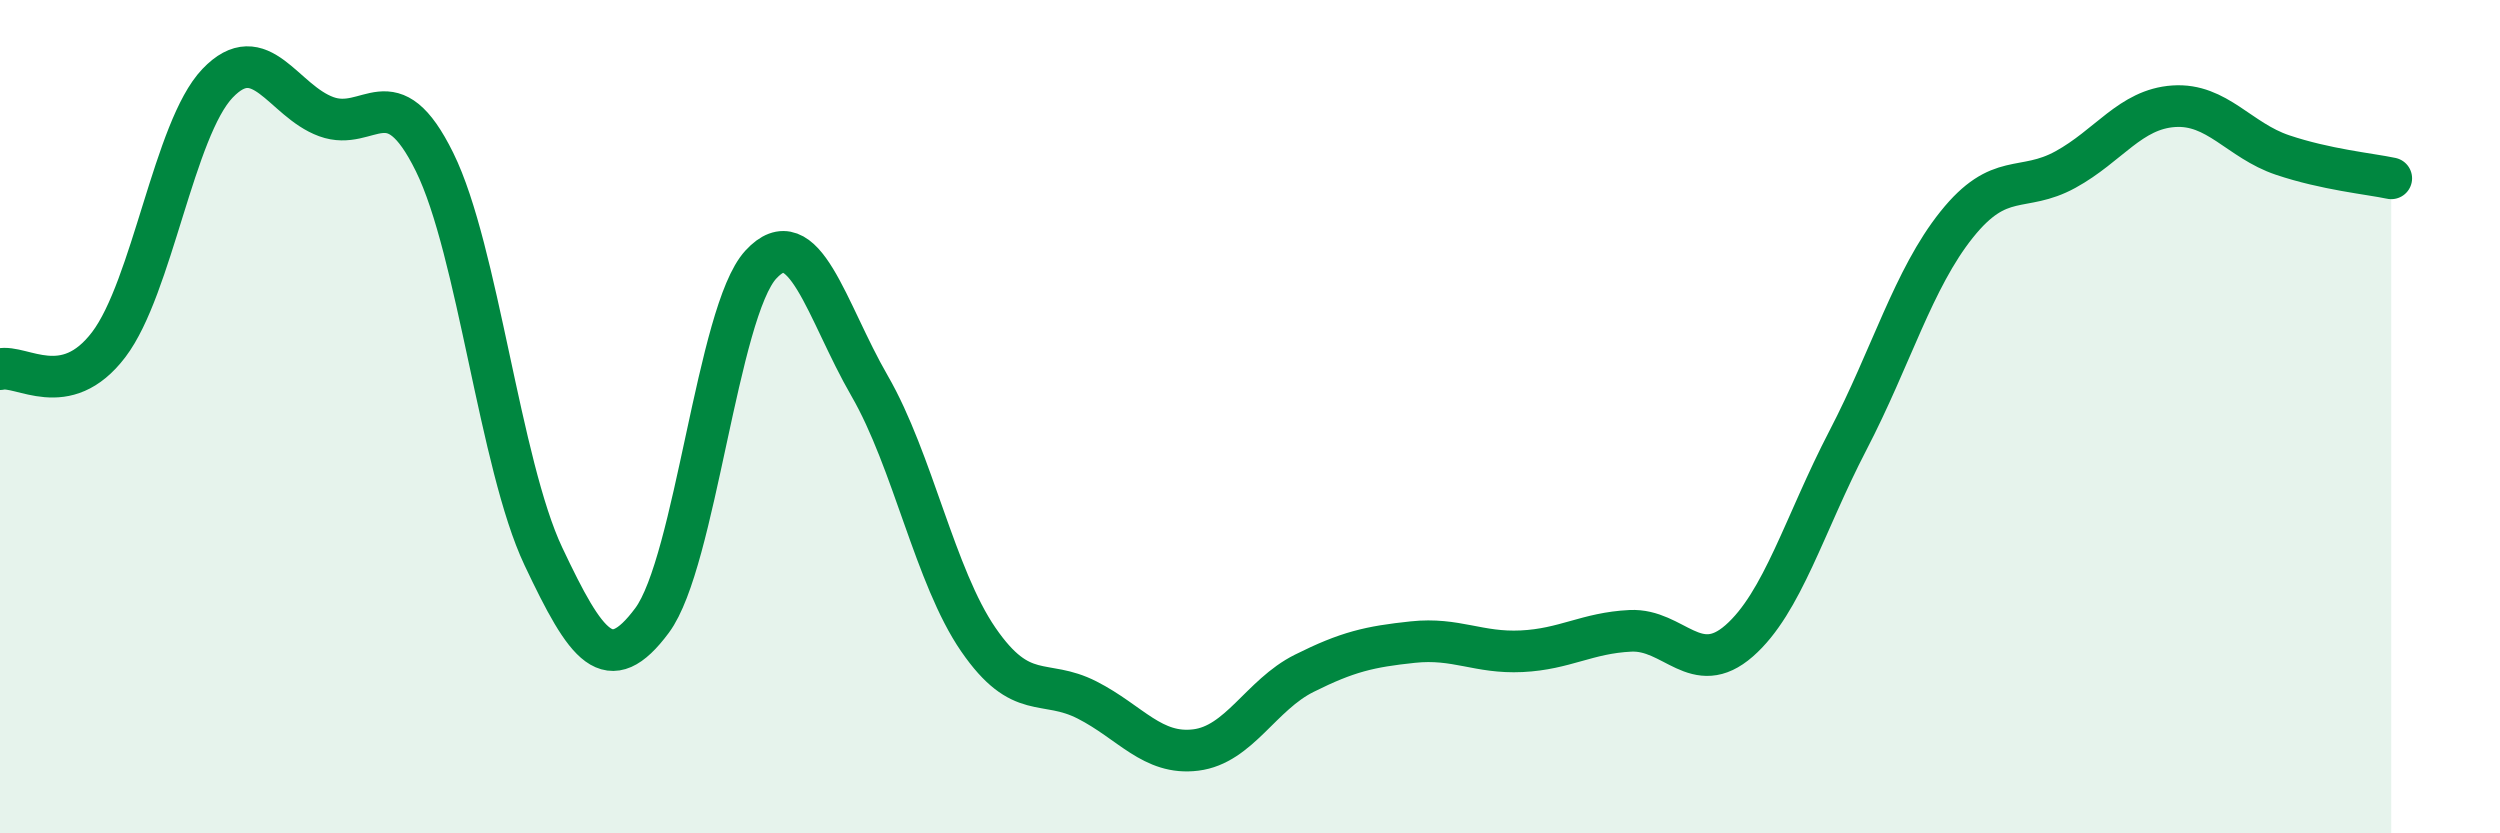
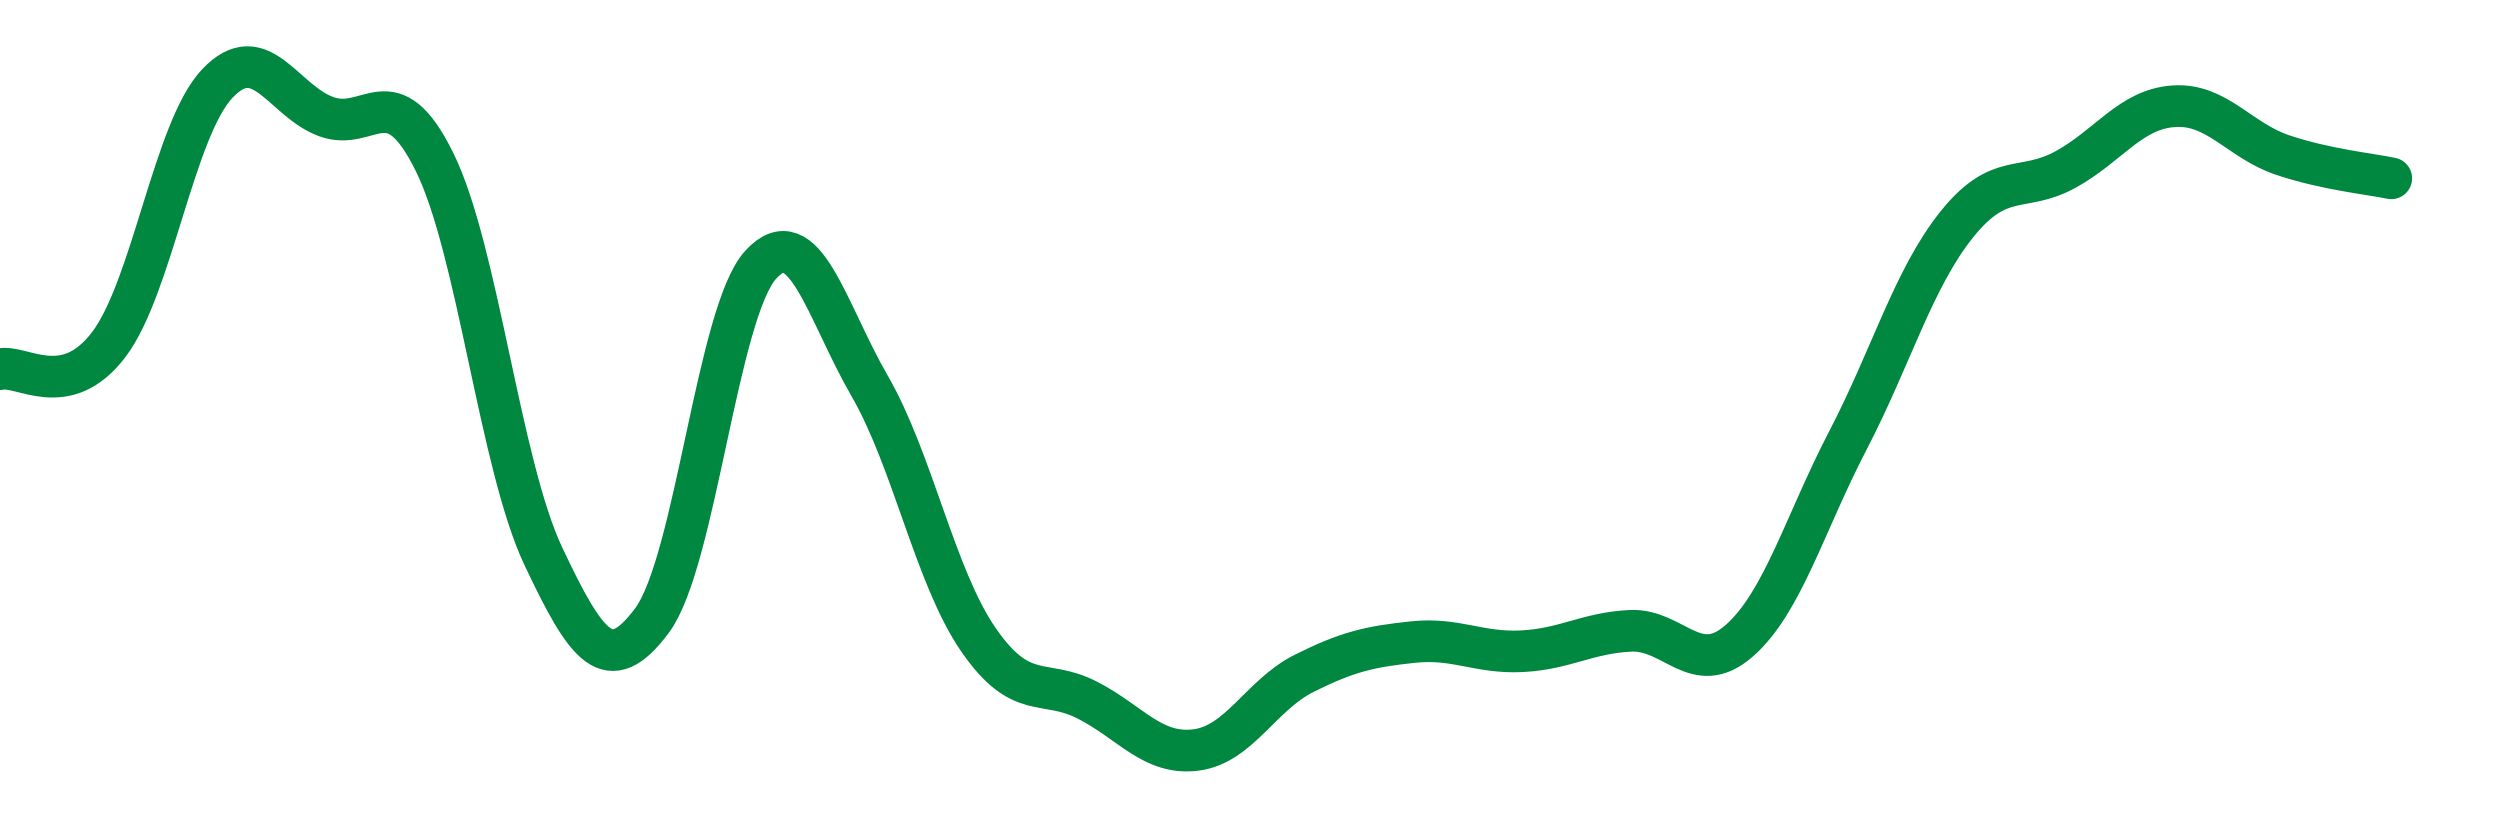
<svg xmlns="http://www.w3.org/2000/svg" width="60" height="20" viewBox="0 0 60 20">
-   <path d="M 0,8.86 C 0.52,8.74 1.57,9.64 2.61,8.27 C 3.65,6.9 4.18,3.09 5.22,2 C 6.26,0.91 6.79,2.42 7.83,2.8 C 8.87,3.18 9.39,1.78 10.43,3.89 C 11.47,6 12,11.15 13.04,13.35 C 14.08,15.55 14.61,16.29 15.65,14.89 C 16.69,13.49 17.22,7.48 18.26,6.35 C 19.3,5.22 19.83,7.46 20.87,9.26 C 21.91,11.06 22.44,13.84 23.48,15.35 C 24.52,16.86 25.05,16.27 26.09,16.8 C 27.13,17.33 27.66,18.13 28.7,18 C 29.74,17.87 30.26,16.68 31.3,16.16 C 32.34,15.64 32.87,15.52 33.91,15.41 C 34.95,15.3 35.48,15.68 36.52,15.63 C 37.56,15.58 38.09,15.19 39.13,15.14 C 40.17,15.09 40.7,16.29 41.74,15.38 C 42.78,14.47 43.31,12.57 44.35,10.57 C 45.39,8.57 45.92,6.69 46.96,5.39 C 48,4.09 48.53,4.64 49.57,4.07 C 50.61,3.5 51.13,2.62 52.17,2.55 C 53.21,2.48 53.74,3.37 54.78,3.72 C 55.82,4.07 56.87,4.17 57.39,4.28L57.39 20L0 20Z" fill="#008740" opacity="0.1" stroke-linecap="round" stroke-linejoin="round" />
  <path d="M 0,8.86 C 0.52,8.74 1.57,9.64 2.61,8.27 C 3.65,6.9 4.18,3.09 5.22,2 C 6.26,0.91 6.79,2.42 7.83,2.8 C 8.87,3.18 9.39,1.78 10.43,3.89 C 11.47,6 12,11.15 13.04,13.35 C 14.08,15.55 14.61,16.29 15.65,14.89 C 16.69,13.49 17.22,7.48 18.26,6.35 C 19.3,5.22 19.83,7.46 20.87,9.26 C 21.91,11.06 22.44,13.84 23.48,15.35 C 24.52,16.86 25.05,16.27 26.09,16.8 C 27.13,17.33 27.66,18.13 28.7,18 C 29.74,17.87 30.26,16.68 31.3,16.16 C 32.34,15.64 32.87,15.52 33.91,15.41 C 34.95,15.3 35.48,15.68 36.52,15.63 C 37.56,15.58 38.09,15.19 39.13,15.14 C 40.17,15.09 40.7,16.29 41.74,15.38 C 42.78,14.47 43.31,12.57 44.35,10.57 C 45.39,8.57 45.92,6.69 46.96,5.39 C 48,4.09 48.53,4.64 49.57,4.07 C 50.61,3.5 51.13,2.62 52.17,2.55 C 53.21,2.48 53.74,3.37 54.78,3.72 C 55.82,4.07 56.87,4.17 57.39,4.28" stroke="#008740" stroke-width="1" fill="none" stroke-linecap="round" stroke-linejoin="round" />
</svg>